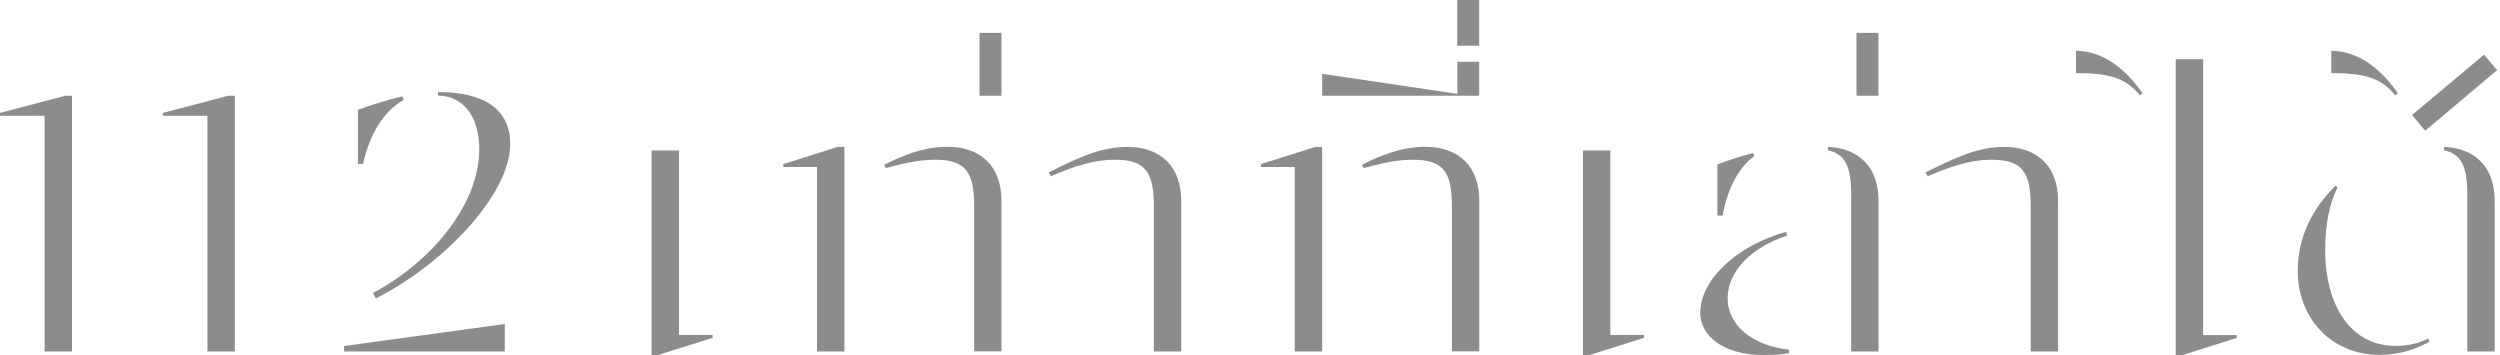
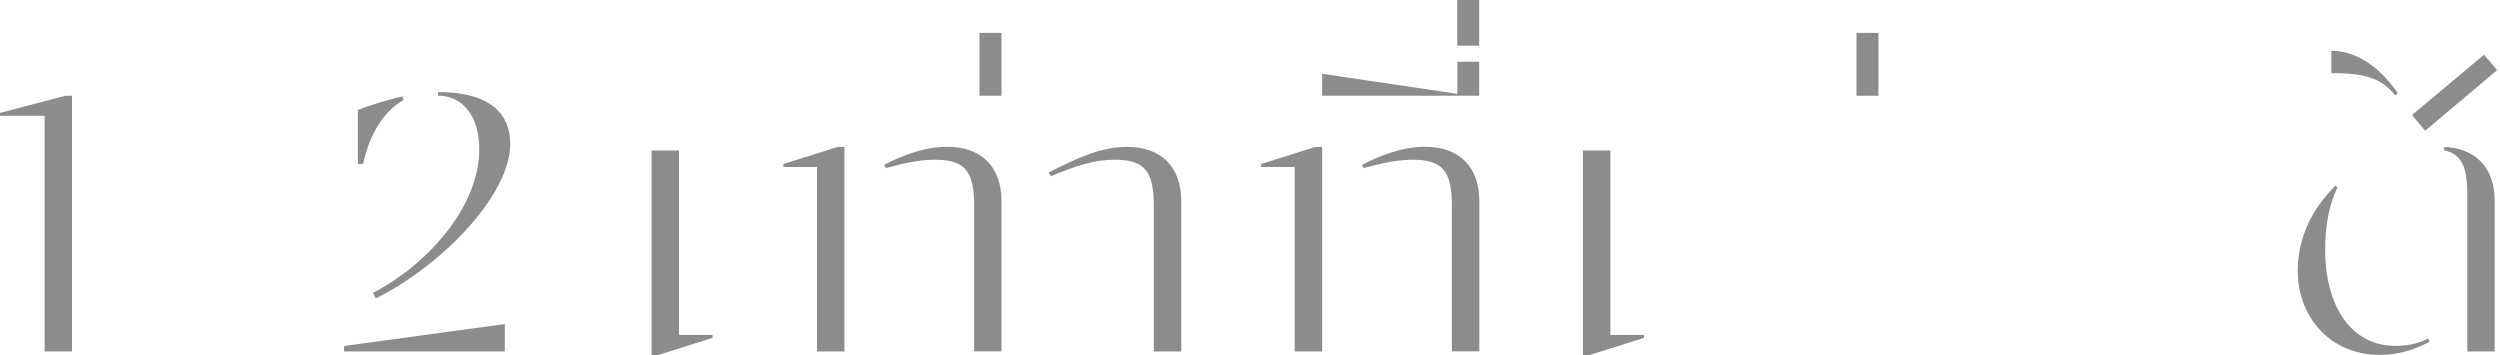
<svg xmlns="http://www.w3.org/2000/svg" width="176" height="25" viewBox="0 0 176 25" fill="none">
  <path d="M3.139 8.153H0V7.949L4.606 6.74H5.069V24.741H3.139V8.153Z" fill="#8E8C8A" />
-   <path d="M14.603 8.153H11.464V7.949L16.07 6.74H16.533V24.741H14.603V8.153Z" fill="#8E8C8A" />
  <path d="M24.223 24.357L35.538 22.811V24.741H24.223V24.357ZM28.335 6.787C27.072 7.07 25.895 7.478 25.196 7.737V11.543H25.557C26.044 9.353 27.072 7.784 28.413 7.039L28.335 6.787ZM30.83 6.481C34.769 6.481 35.923 8.231 35.923 10.13C35.923 13.755 31.058 18.723 26.459 21.006L26.256 20.621C30.187 18.566 33.741 14.501 33.741 10.515C33.741 8.121 32.533 6.733 30.838 6.733V6.481H30.83Z" fill="#8E8C8A" />
  <path d="M45.872 25V10.593H47.803V23.58H50.165V23.784L46.335 24.992H45.872V25Z" fill="#8E8C8A" />
  <path d="M59.447 10.342V24.741H57.517V11.755H55.148V11.55L58.977 10.342H59.447ZM62.249 11.598C63.332 11.056 64.901 10.334 66.698 10.334C69.091 10.334 70.504 11.747 70.504 14.14V24.733H68.581V14.509C68.581 12.013 67.914 11.245 65.803 11.245C64.415 11.245 63.104 11.652 62.359 11.833L62.249 11.598Z" fill="#8E8C8A" />
  <path d="M68.958 2.315H70.504V6.74H68.958V2.315Z" fill="#8E8C8A" />
  <path d="M73.823 12.139C75.981 11.056 77.55 10.342 79.355 10.342C81.748 10.342 83.161 11.755 83.161 14.148V24.741H81.23V14.509C81.23 12.014 80.563 11.245 78.453 11.245C77.064 11.245 75.753 11.653 73.98 12.406L73.823 12.139Z" fill="#8E8C8A" />
  <path d="M93.079 10.342V24.741H91.149V11.755H88.779V11.55L92.608 10.342H93.079ZM95.888 11.598C96.971 11.056 98.54 10.334 100.337 10.334C102.73 10.334 104.143 11.747 104.143 14.14V24.733H102.213V14.509C102.213 12.013 101.546 11.245 99.435 11.245C98.046 11.245 96.736 11.652 95.99 11.833L95.888 11.598Z" fill="#8E8C8A" />
  <path d="M102.589 4.347H104.135V6.74H93.079V5.195L102.597 6.607V4.347H102.589Z" fill="#8E8C8A" />
  <path d="M102.589 0H104.135V3.217H102.589V0Z" fill="#8E8C8A" />
  <path d="M111.44 25V10.593H113.371V23.58H115.74V23.784L111.911 24.992H111.44V25Z" fill="#8E8C8A" />
-   <path d="M125.941 24.867C125.219 24.969 124.961 24.992 124.144 24.992C121.241 24.992 119.695 23.58 119.695 22.034C119.695 19.696 122.246 17.302 125.737 16.321L125.816 16.58C123.195 17.459 121.626 19.138 121.626 21.014C121.626 22.944 123.454 24.357 125.949 24.616V24.867H125.941ZM123.423 10.774C122.371 11.033 121.469 11.362 120.904 11.574V15.176H121.265C121.602 13.402 122.316 11.857 123.501 10.986L123.423 10.774ZM128.672 10.57C129.904 10.852 130.32 11.7 130.32 13.685V24.741H132.25V14.148C132.25 11.833 130.94 10.444 128.703 10.342L128.672 10.57Z" fill="#8E8C8A" />
  <path d="M130.697 2.315H132.242V6.74H130.697V2.315Z" fill="#8E8C8A" />
-   <path d="M135.554 12.139C137.712 11.056 139.281 10.342 141.086 10.342C143.479 10.342 144.891 11.755 144.891 14.148V24.741H142.961V14.509C142.961 12.014 142.294 11.245 140.183 11.245C138.794 11.245 137.484 11.653 135.711 12.406L135.554 12.139Z" fill="#8E8C8A" />
-   <path d="M146.147 3.578C147.795 3.578 149.443 4.559 150.832 6.56L150.651 6.717C149.647 5.454 148.415 5.147 146.147 5.147V3.578ZM153.17 25V4.167H155.1V23.587H157.462V23.791L153.633 25H153.17Z" fill="#8E8C8A" />
  <path d="M164.563 13.191C163.998 14.32 163.692 15.811 163.692 17.585C163.692 21.469 165.466 24.349 168.628 24.349C169.397 24.349 170.197 24.223 170.943 23.831L171.045 24.058C169.962 24.623 168.887 24.984 167.522 24.984C164.077 24.984 161.762 22.332 161.762 19.091C161.762 16.674 162.79 14.697 164.414 13.073L164.563 13.191ZM172.049 10.57C173.281 10.852 173.697 11.7 173.697 13.685V24.741H175.627V14.148C175.627 11.833 174.317 10.444 172.081 10.342L172.049 10.57Z" fill="#8E8C8A" />
  <path d="M164.124 3.578C165.772 3.578 167.42 4.559 168.809 6.56L168.628 6.717C167.624 5.454 166.392 5.147 164.124 5.147V3.578ZM170.731 9.204L175.8 4.936L174.874 3.853L169.805 8.098L170.731 9.204Z" fill="#8E8C8A" />
</svg>